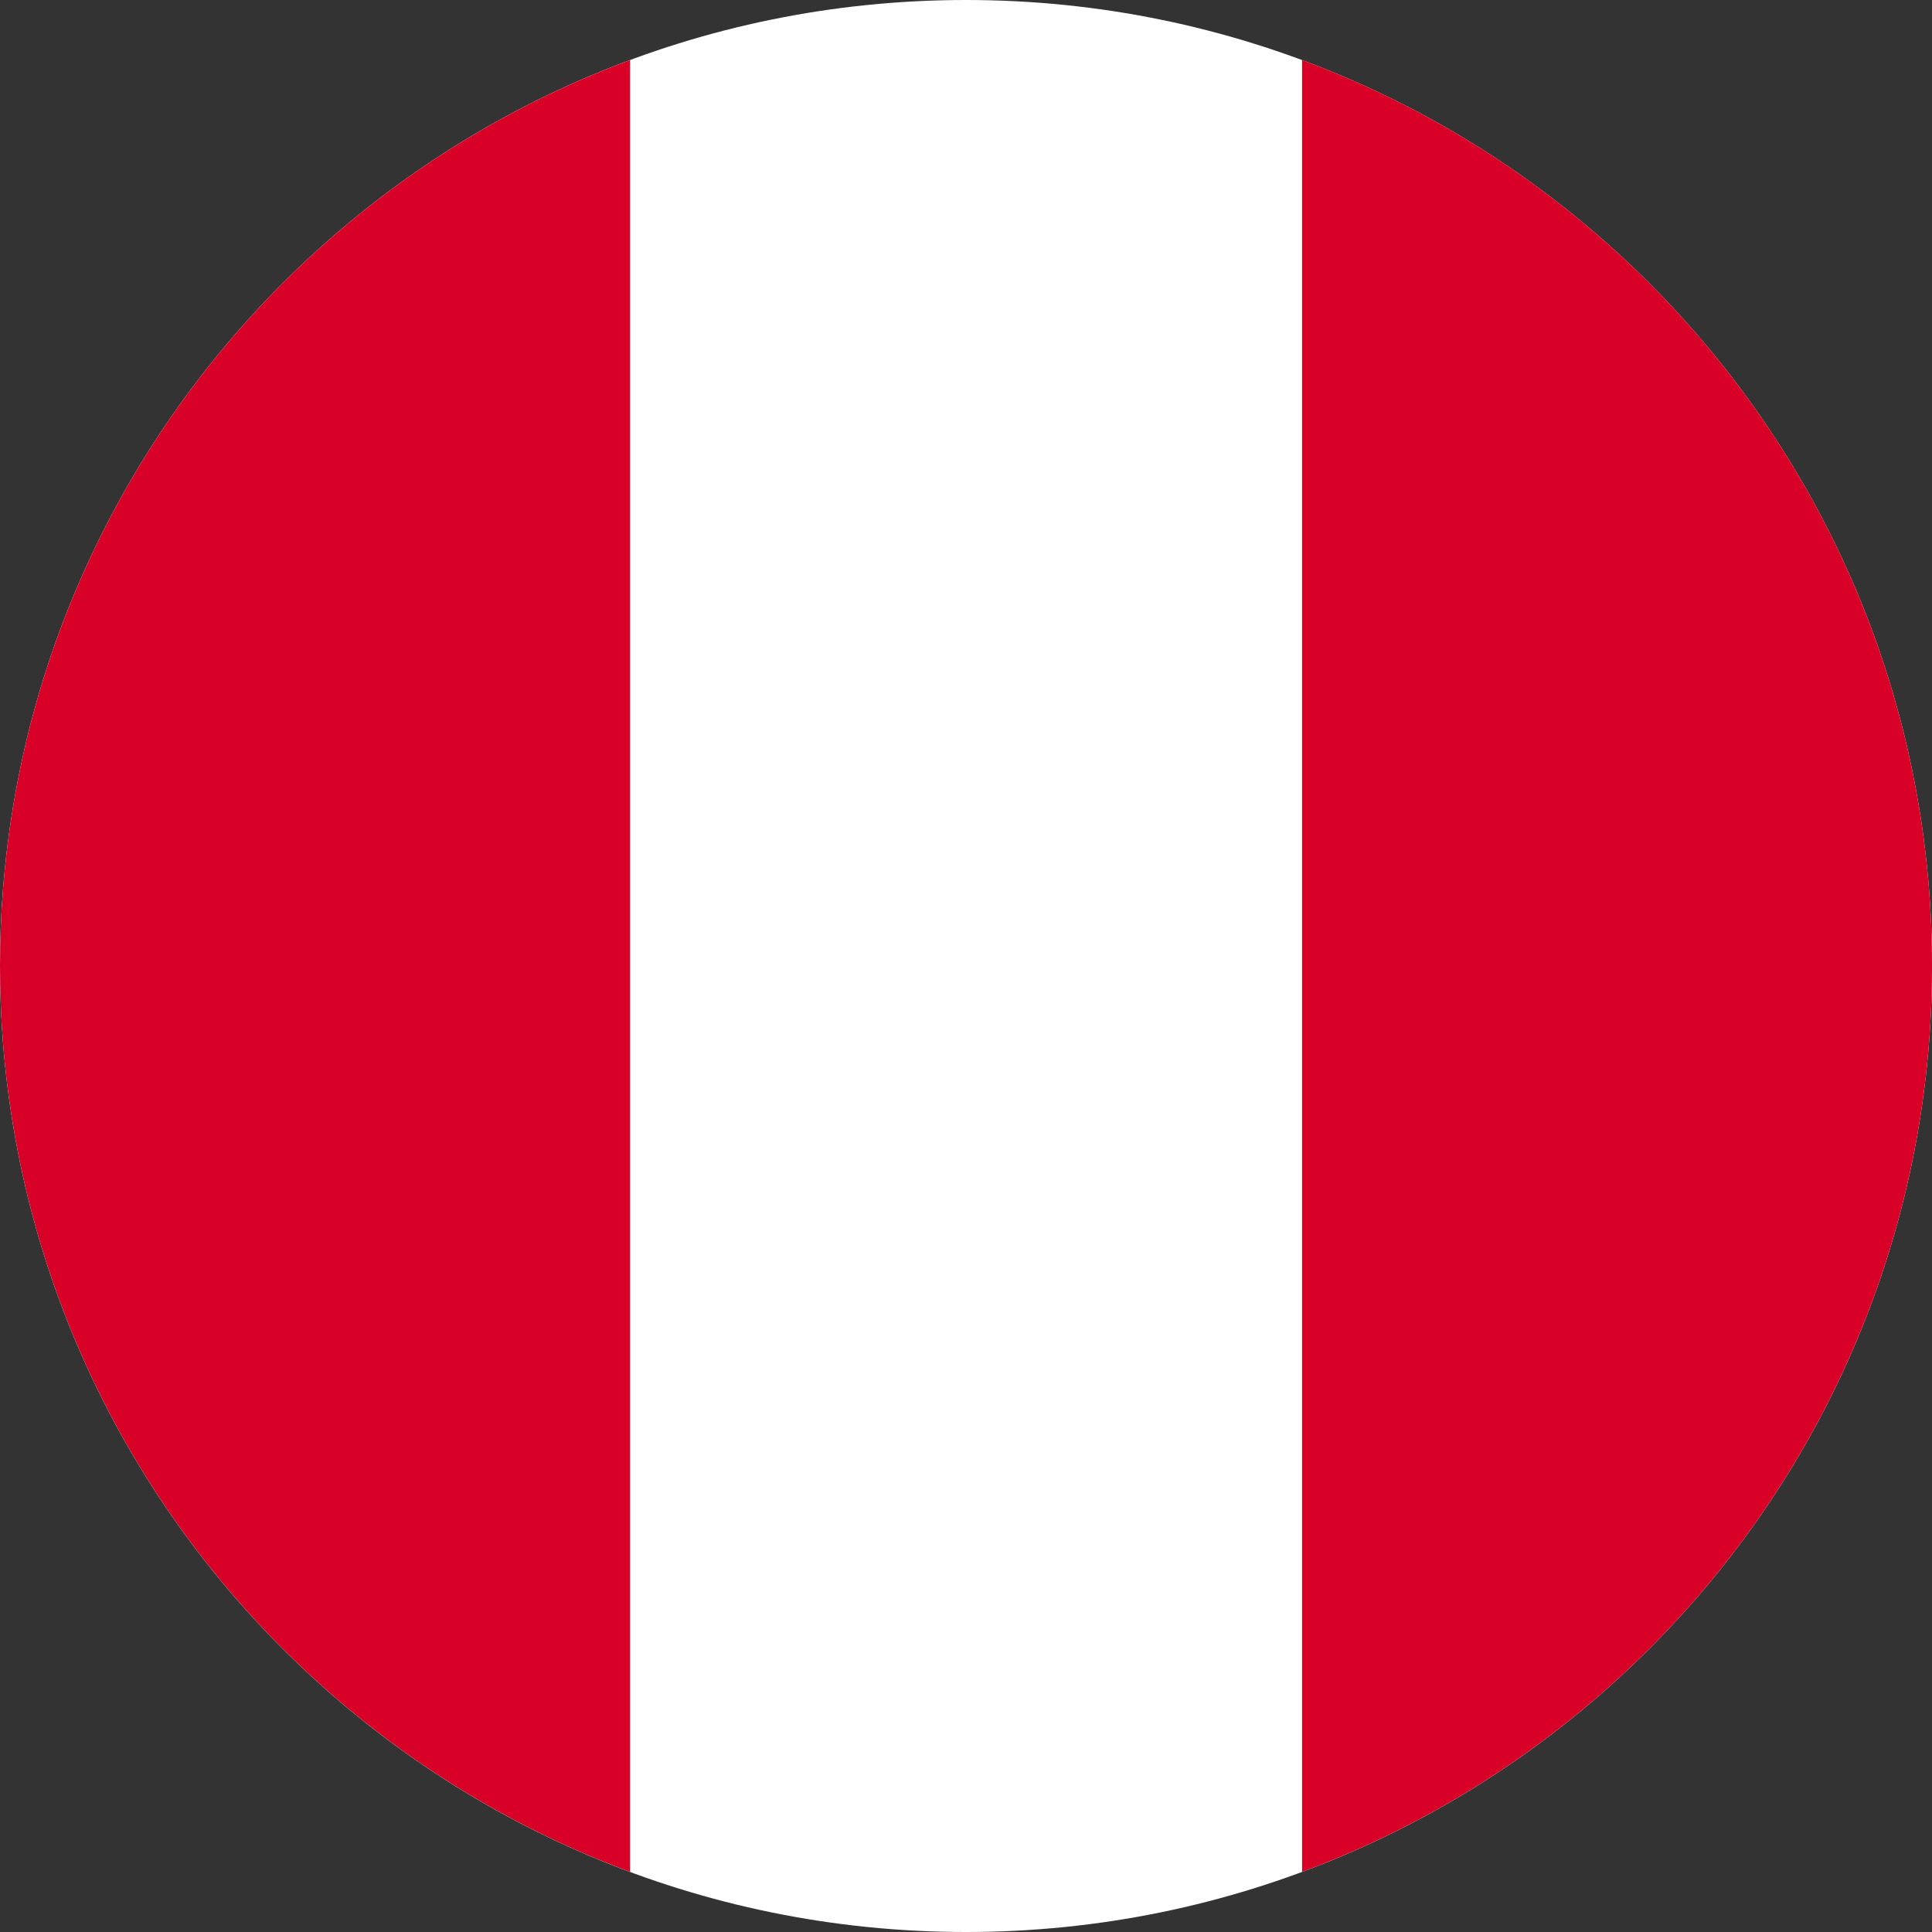
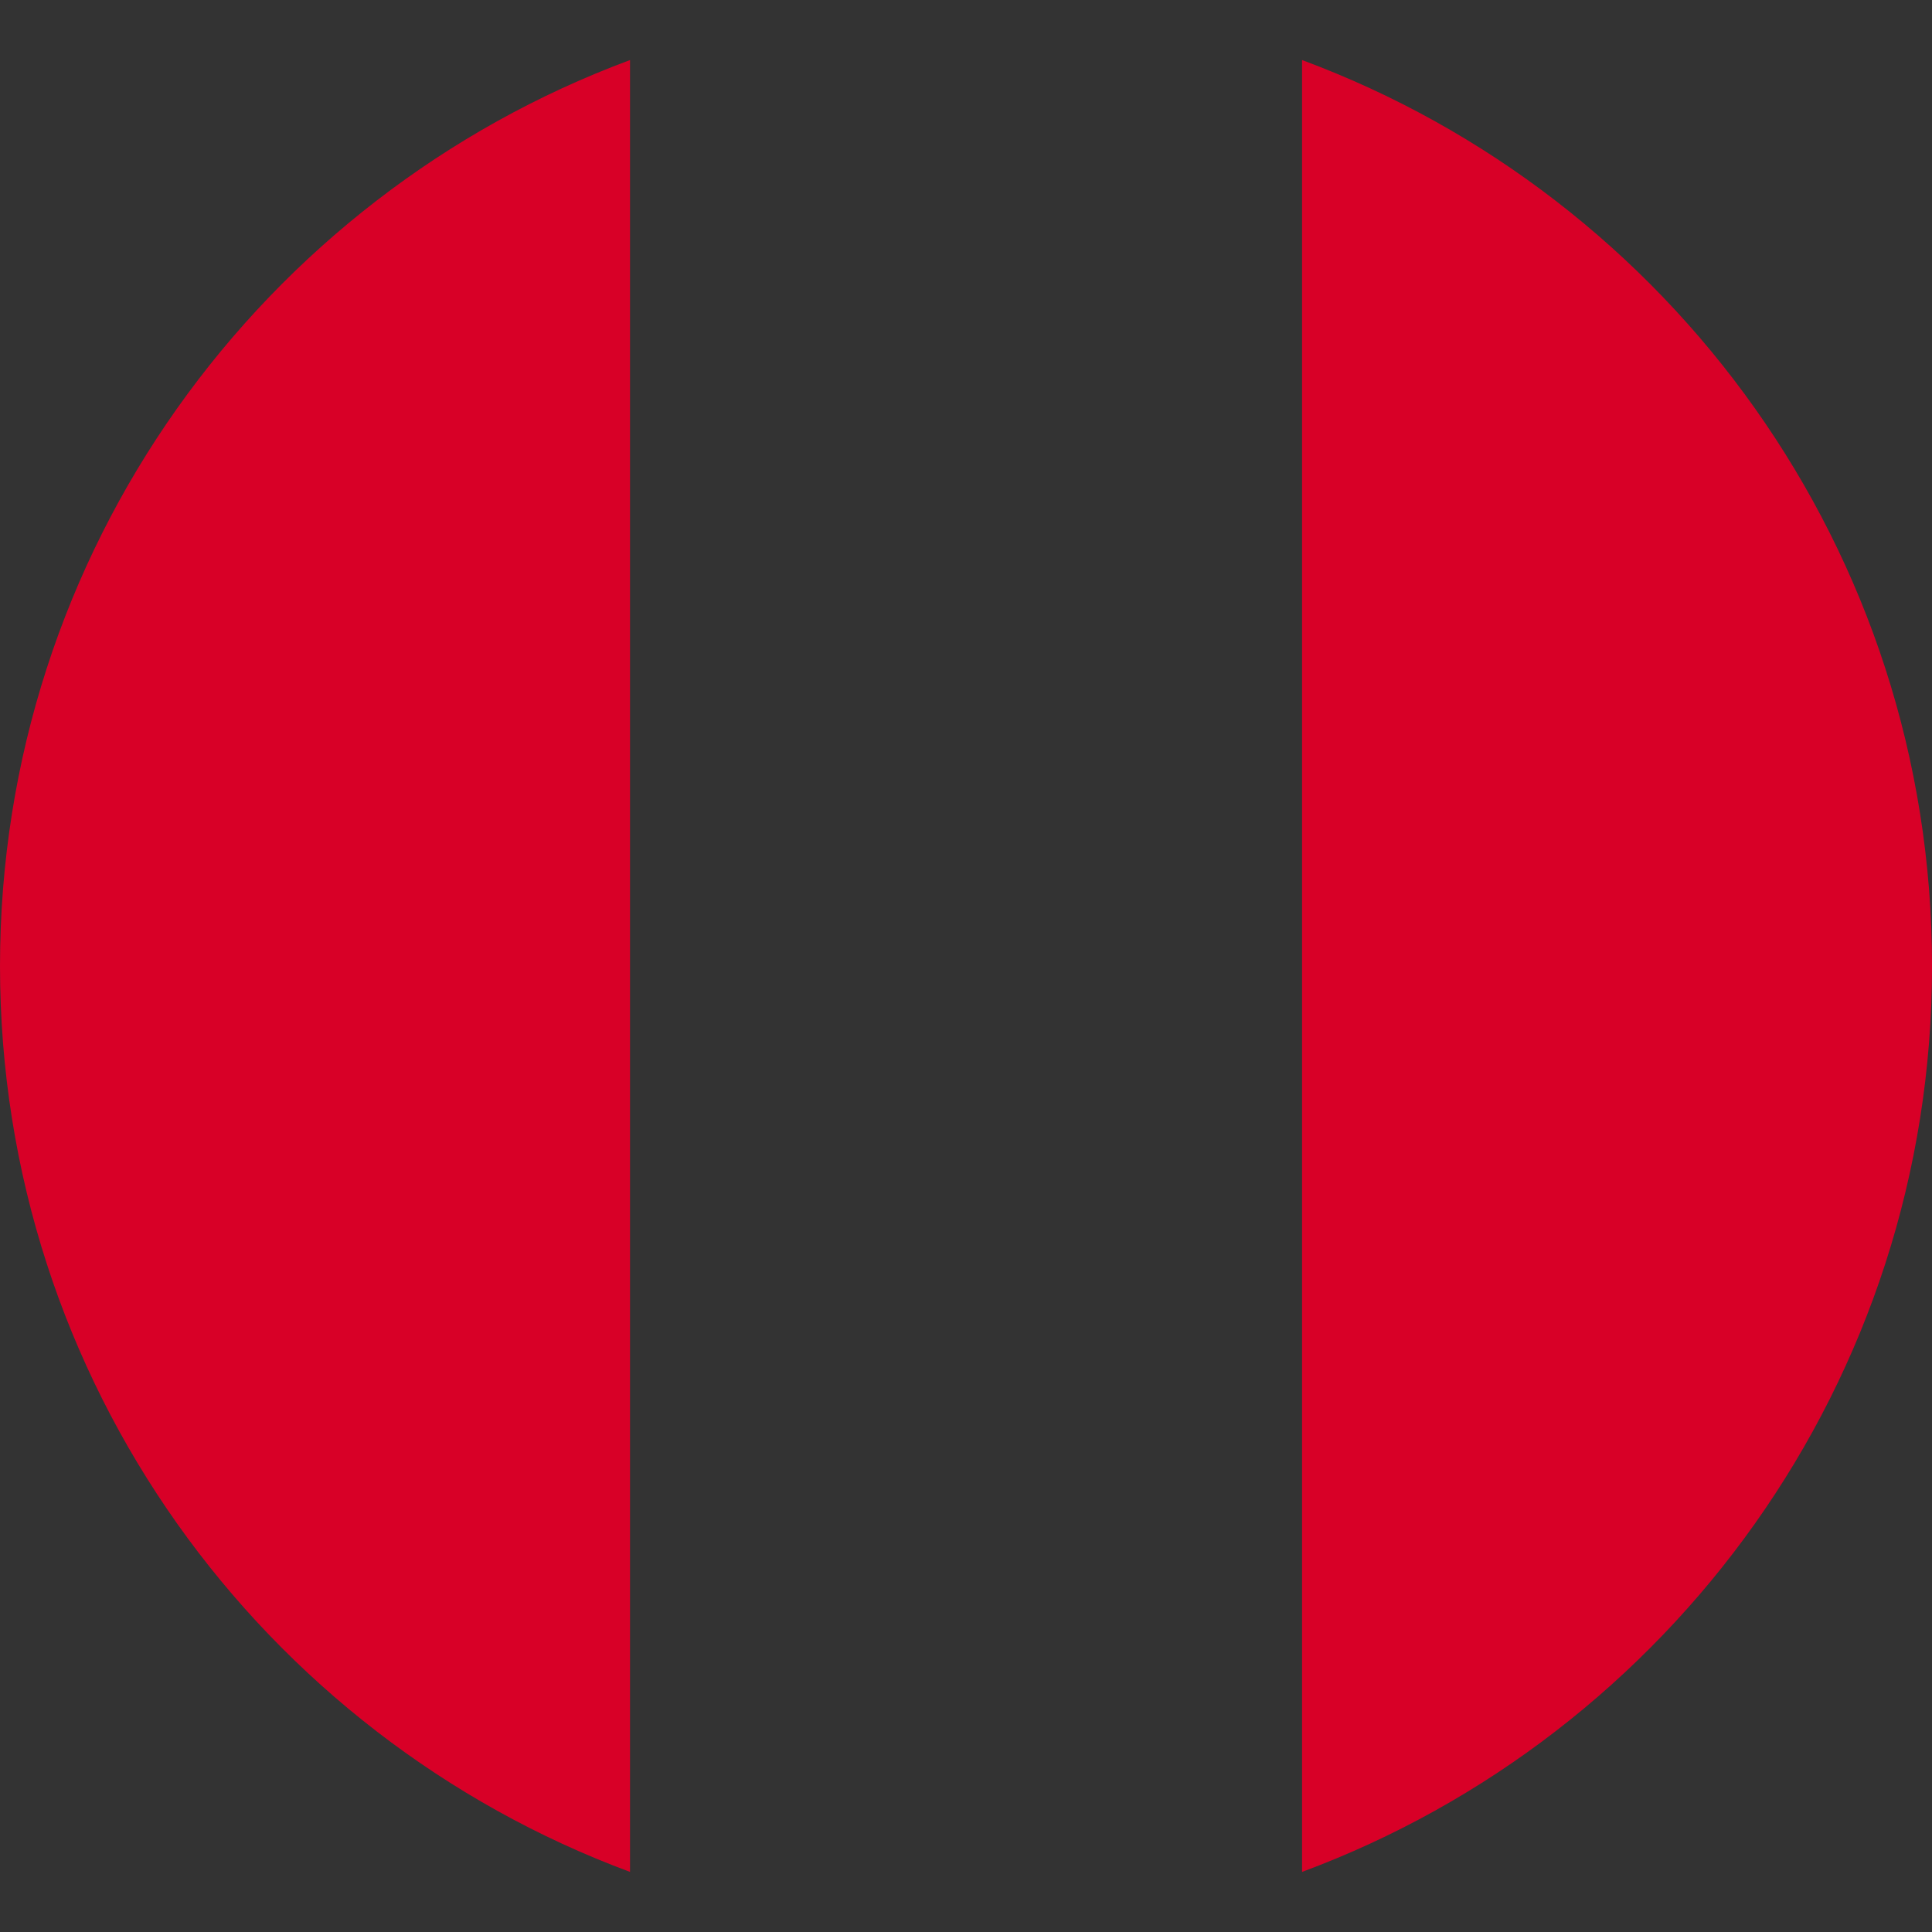
<svg xmlns="http://www.w3.org/2000/svg" width="50" height="50" viewBox="0 0 50 50" fill="none">
  <rect x="0" y="0" width="50" height="50" fill="#333333" stroke="none" />
  <g id="pe" clip-path="url(#clip0_1852_35989)">
-     <path id="Vector" d="M25 0C38.808 0 50.001 11.194 50.001 25C50.001 38.806 38.808 50 25 50C11.193 50 0 38.806 0 25C0 11.194 11.193 0 25 0Z" fill="white" />
    <path id="Vector_2" d="M50.001 25C50.001 14.25 43.217 5.087 33.697 1.554V48.445C43.217 44.912 50.001 35.749 50.001 25ZM0 25C0 35.749 6.785 44.912 16.305 48.445V1.554C6.785 5.087 0 14.25 0 25Z" fill="#D80027" />
  </g>
  <defs>
    <clipPath id="clip0_1852_35989">
      <rect width="50" height="50" fill="white" />
    </clipPath>
  </defs>
</svg>